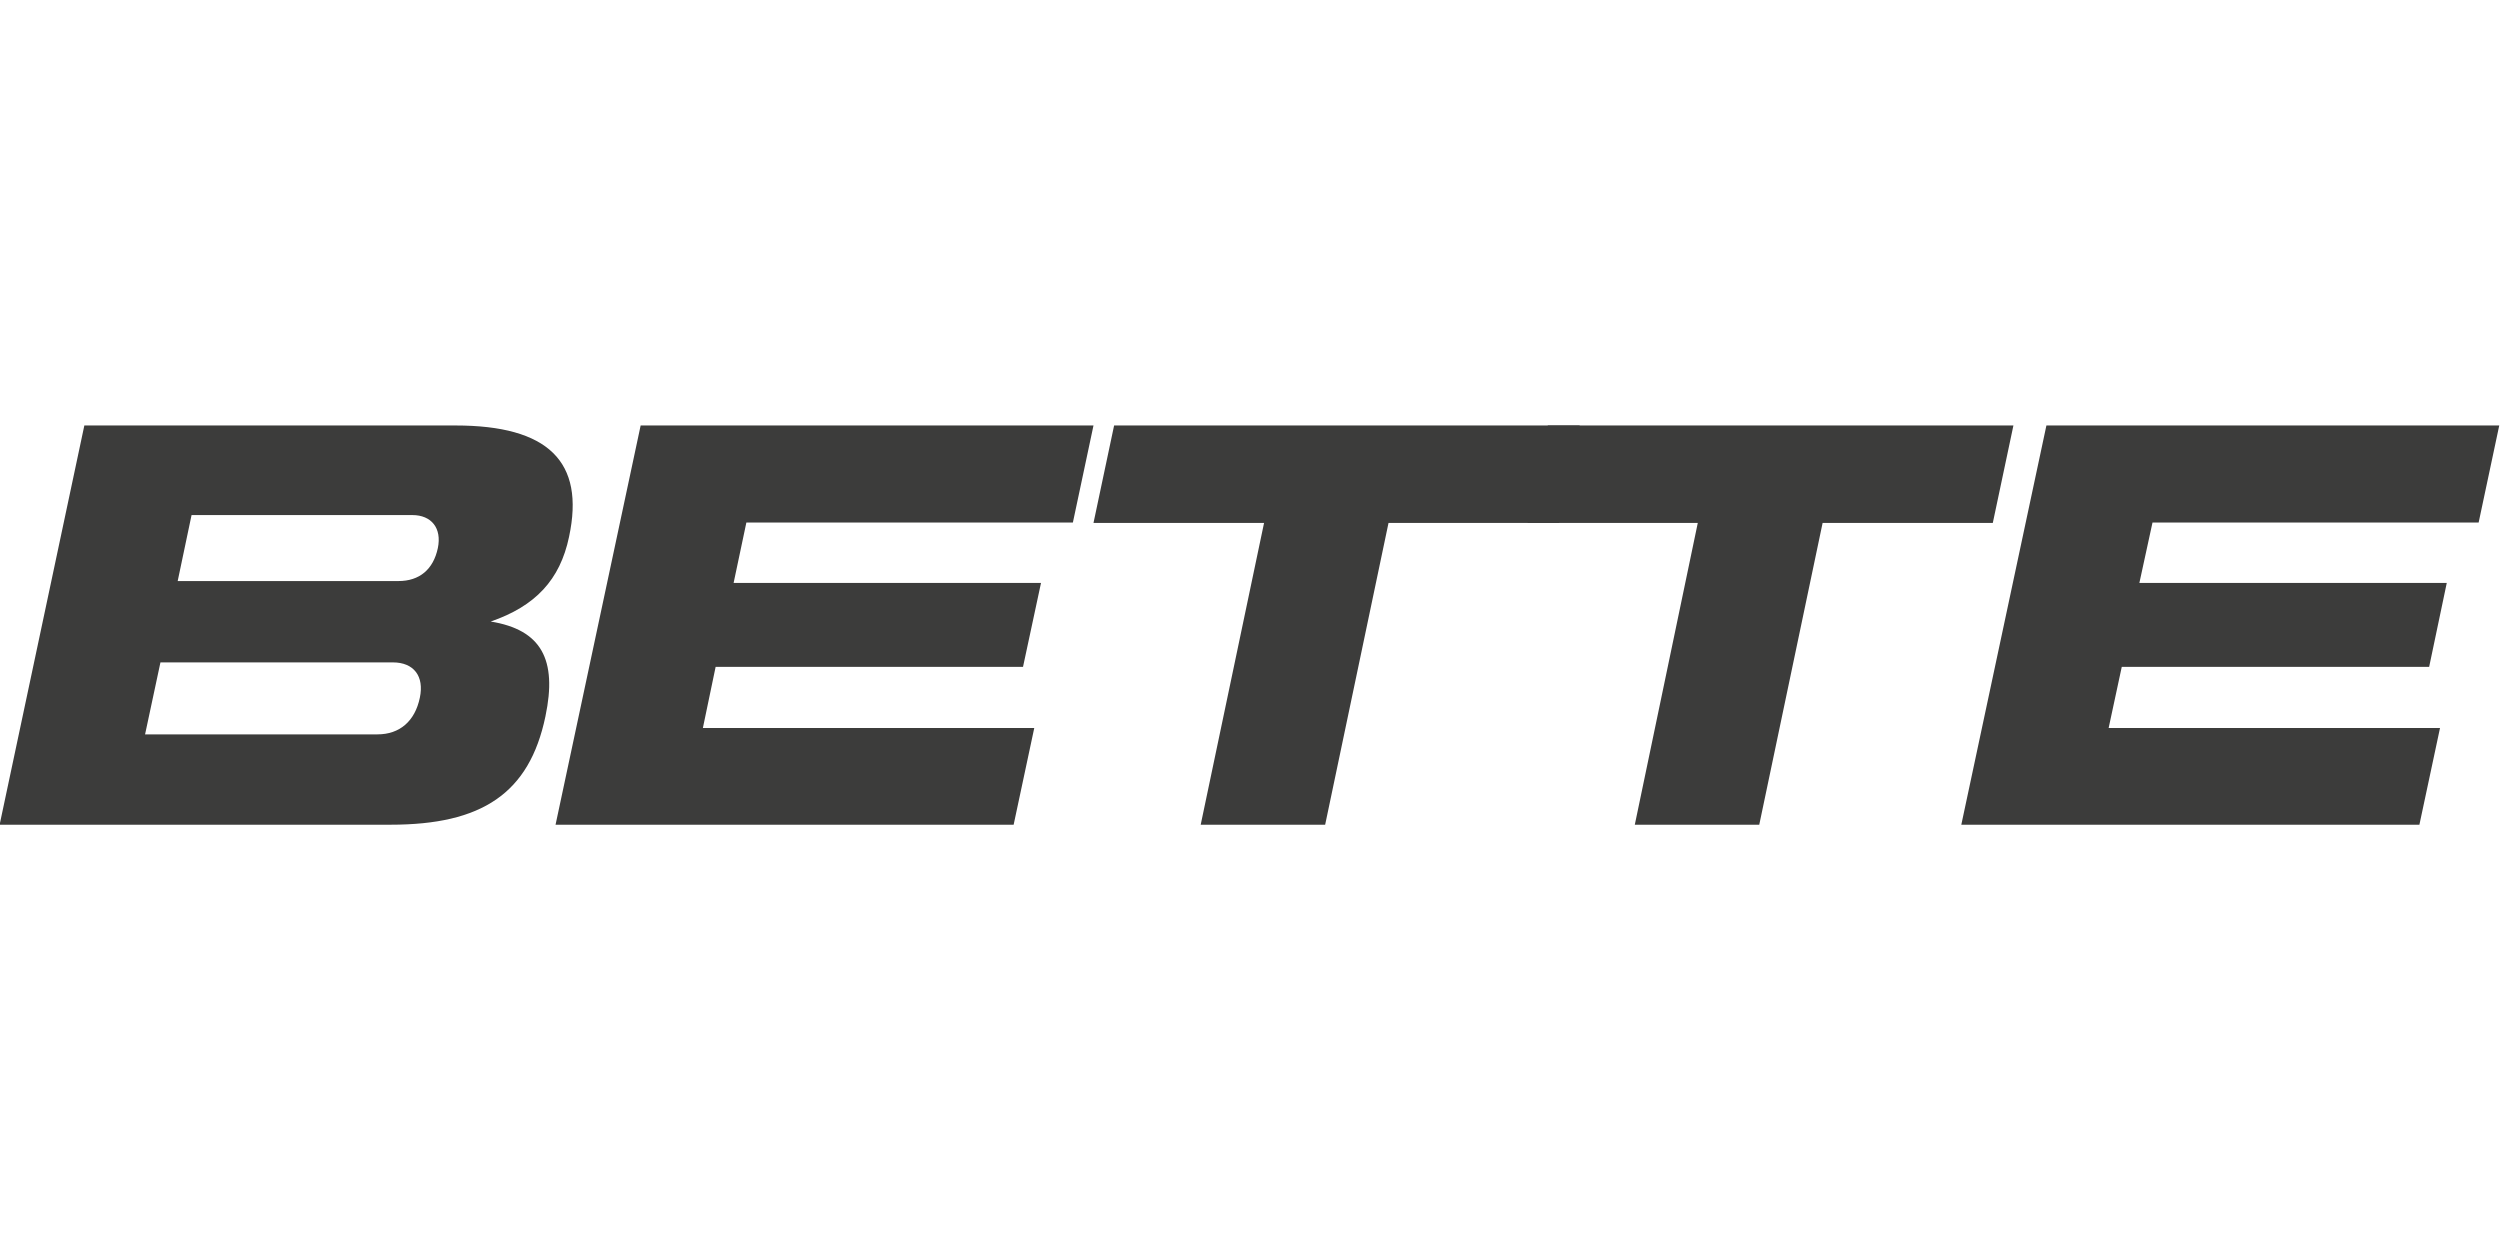
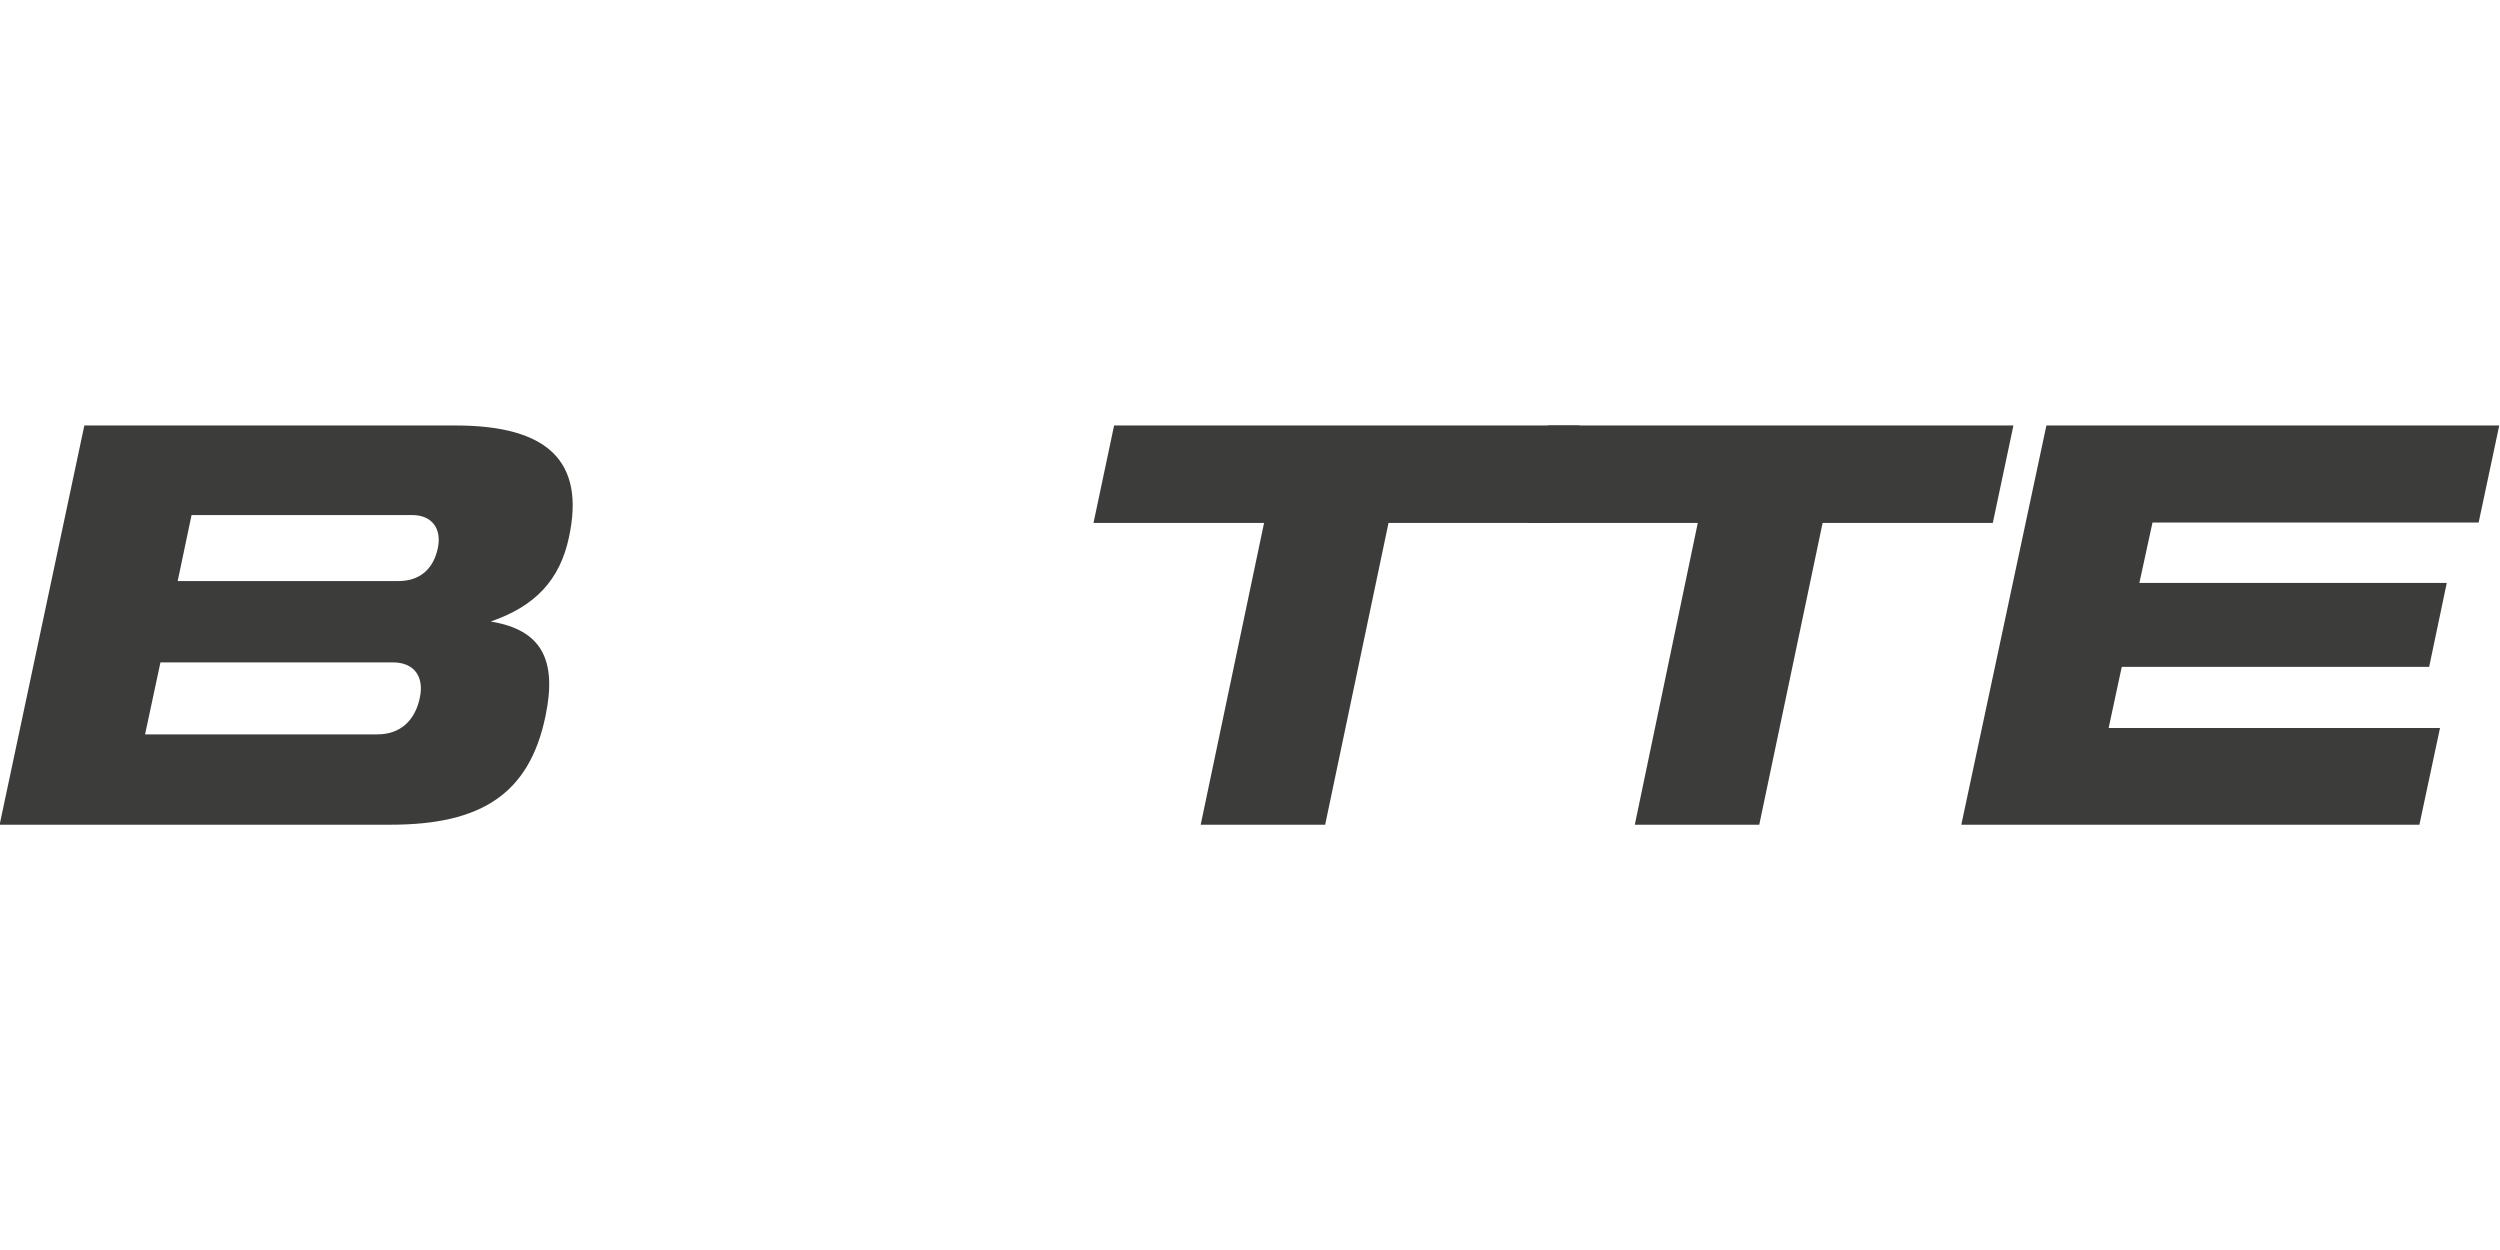
<svg xmlns="http://www.w3.org/2000/svg" xml:space="preserve" width="6667px" height="3333px" version="1.1" shape-rendering="geometricPrecision" text-rendering="geometricPrecision" image-rendering="optimizeQuality" fill-rule="evenodd" clip-rule="evenodd" viewBox="0 0 6667 3334">
  <g id="Ebene_x0020_1">
    <g id="_1680637871440">
      <path fill="#3C3C3B" d="M1041 2200c243,0 370,-83 413,-289 32,-152 -11,-231 -146,-253 119,-41 185,-111 209,-226 43,-201 -56,-297 -303,-297l-990 0 -226 1065 1041 0zm21 -650l-589 0 37 -176 589 0c51,0 79,35 68,88 -12,57 -49,88 -105,88l0 0zm-56 409l-620 0 41 -192 620 0c56,0 84,37 72,94 -13,63 -54,98 -113,98l0 0z" />
-       <polygon fill="#3C3C3B" points="2861,1394 2916,1135 1708,1135 1481,2200 2703,2200 2758,1942 1874,1942 1908,1779 2728,1779 2776,1555 1956,1555 1990,1394 " />
      <polygon fill="#3C3C3B" points="3534,2200 3703,1395 4158,1395 4213,1135 2971,1135 2916,1395 3371,1395 3202,2200 " />
      <polygon fill="#3C3C3B" points="4692,2200 4861,1395 5315,1395 5370,1135 4128,1135 4074,1395 4528,1395 4360,2200 " />
      <polygon fill="#3C3C3B" points="6611,1394 6666,1135 5458,1135 5231,2200 6453,2200 6508,1942 5624,1942 5659,1779 6479,1779 6526,1555 5706,1555 5741,1394 " />
    </g>
  </g>
</svg>